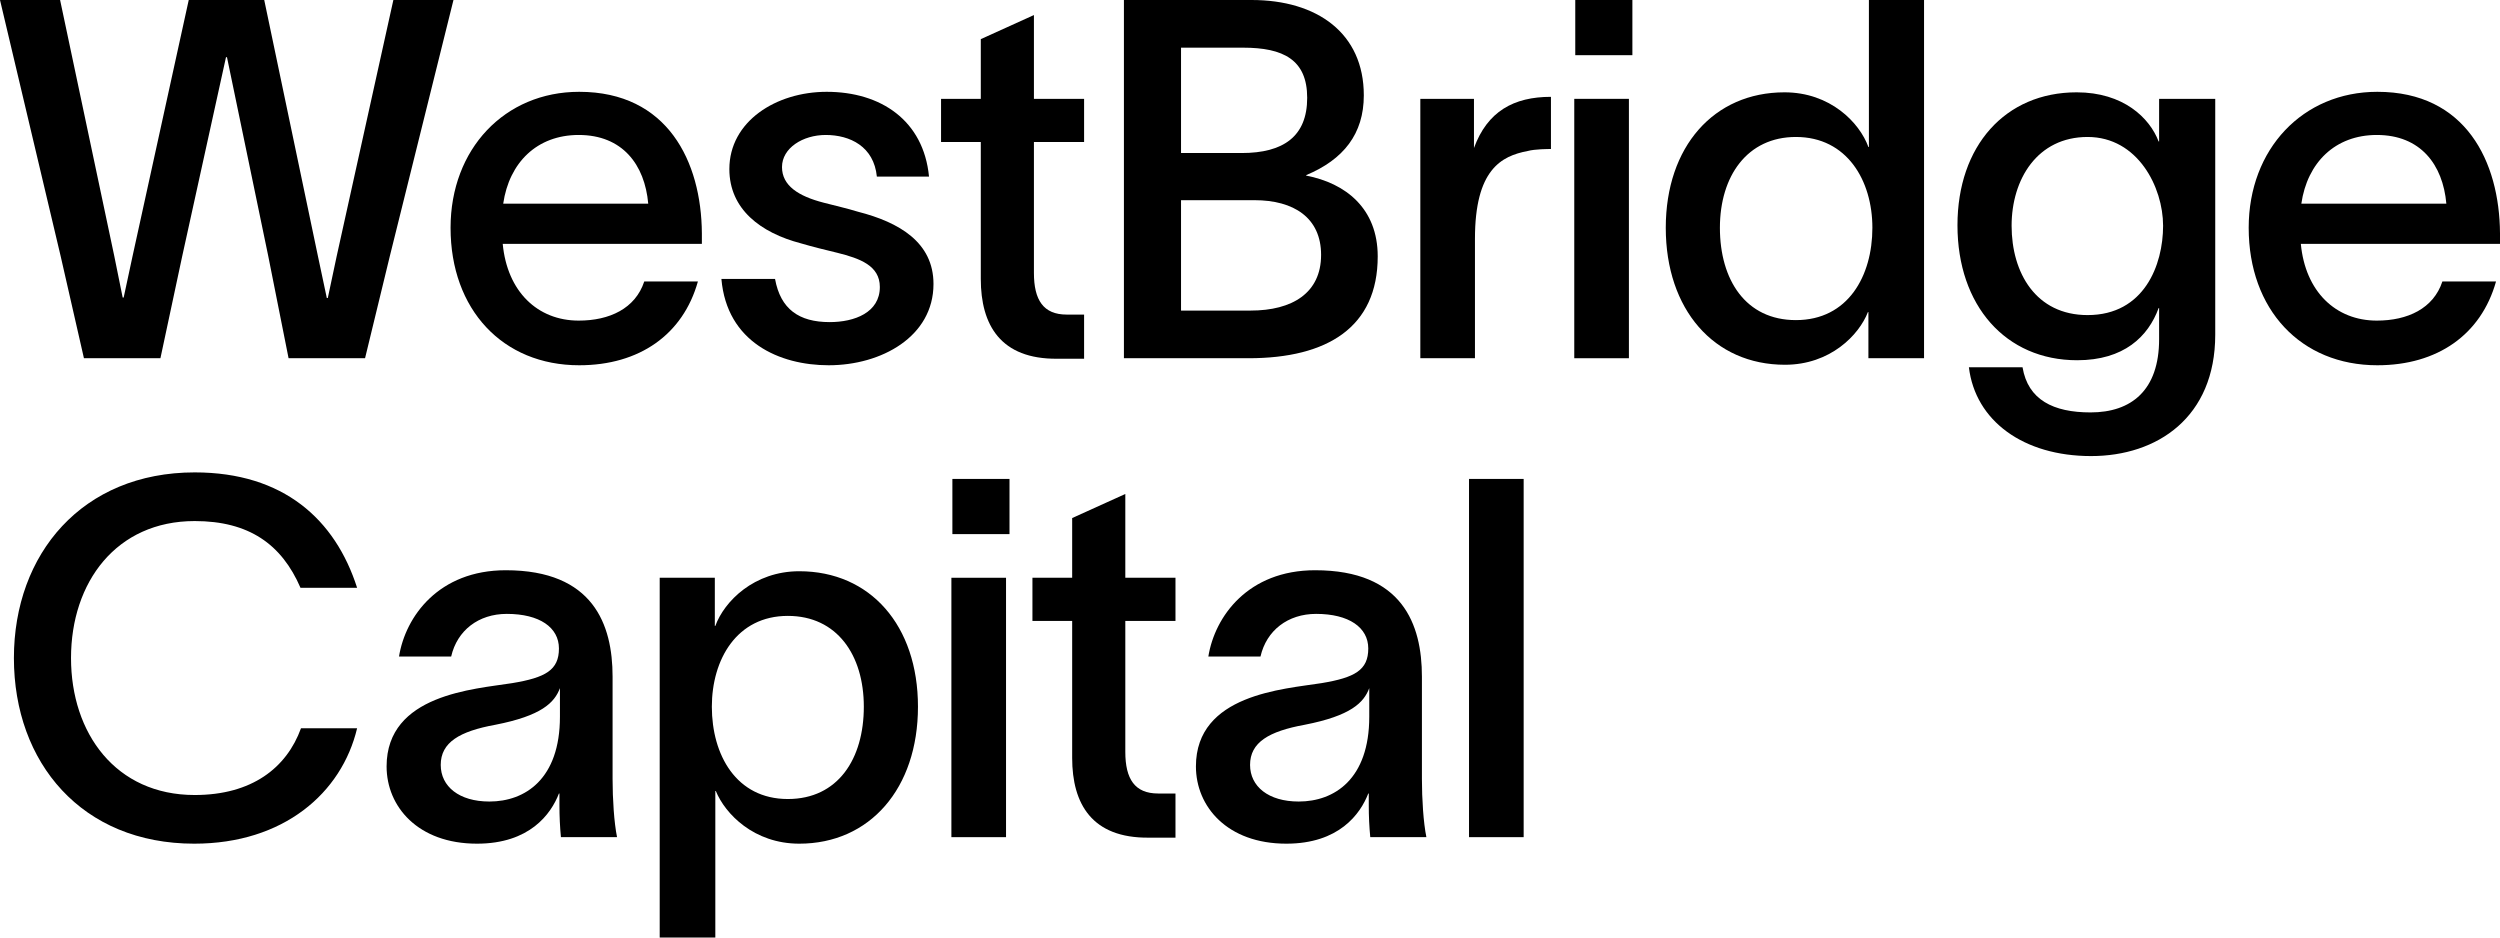
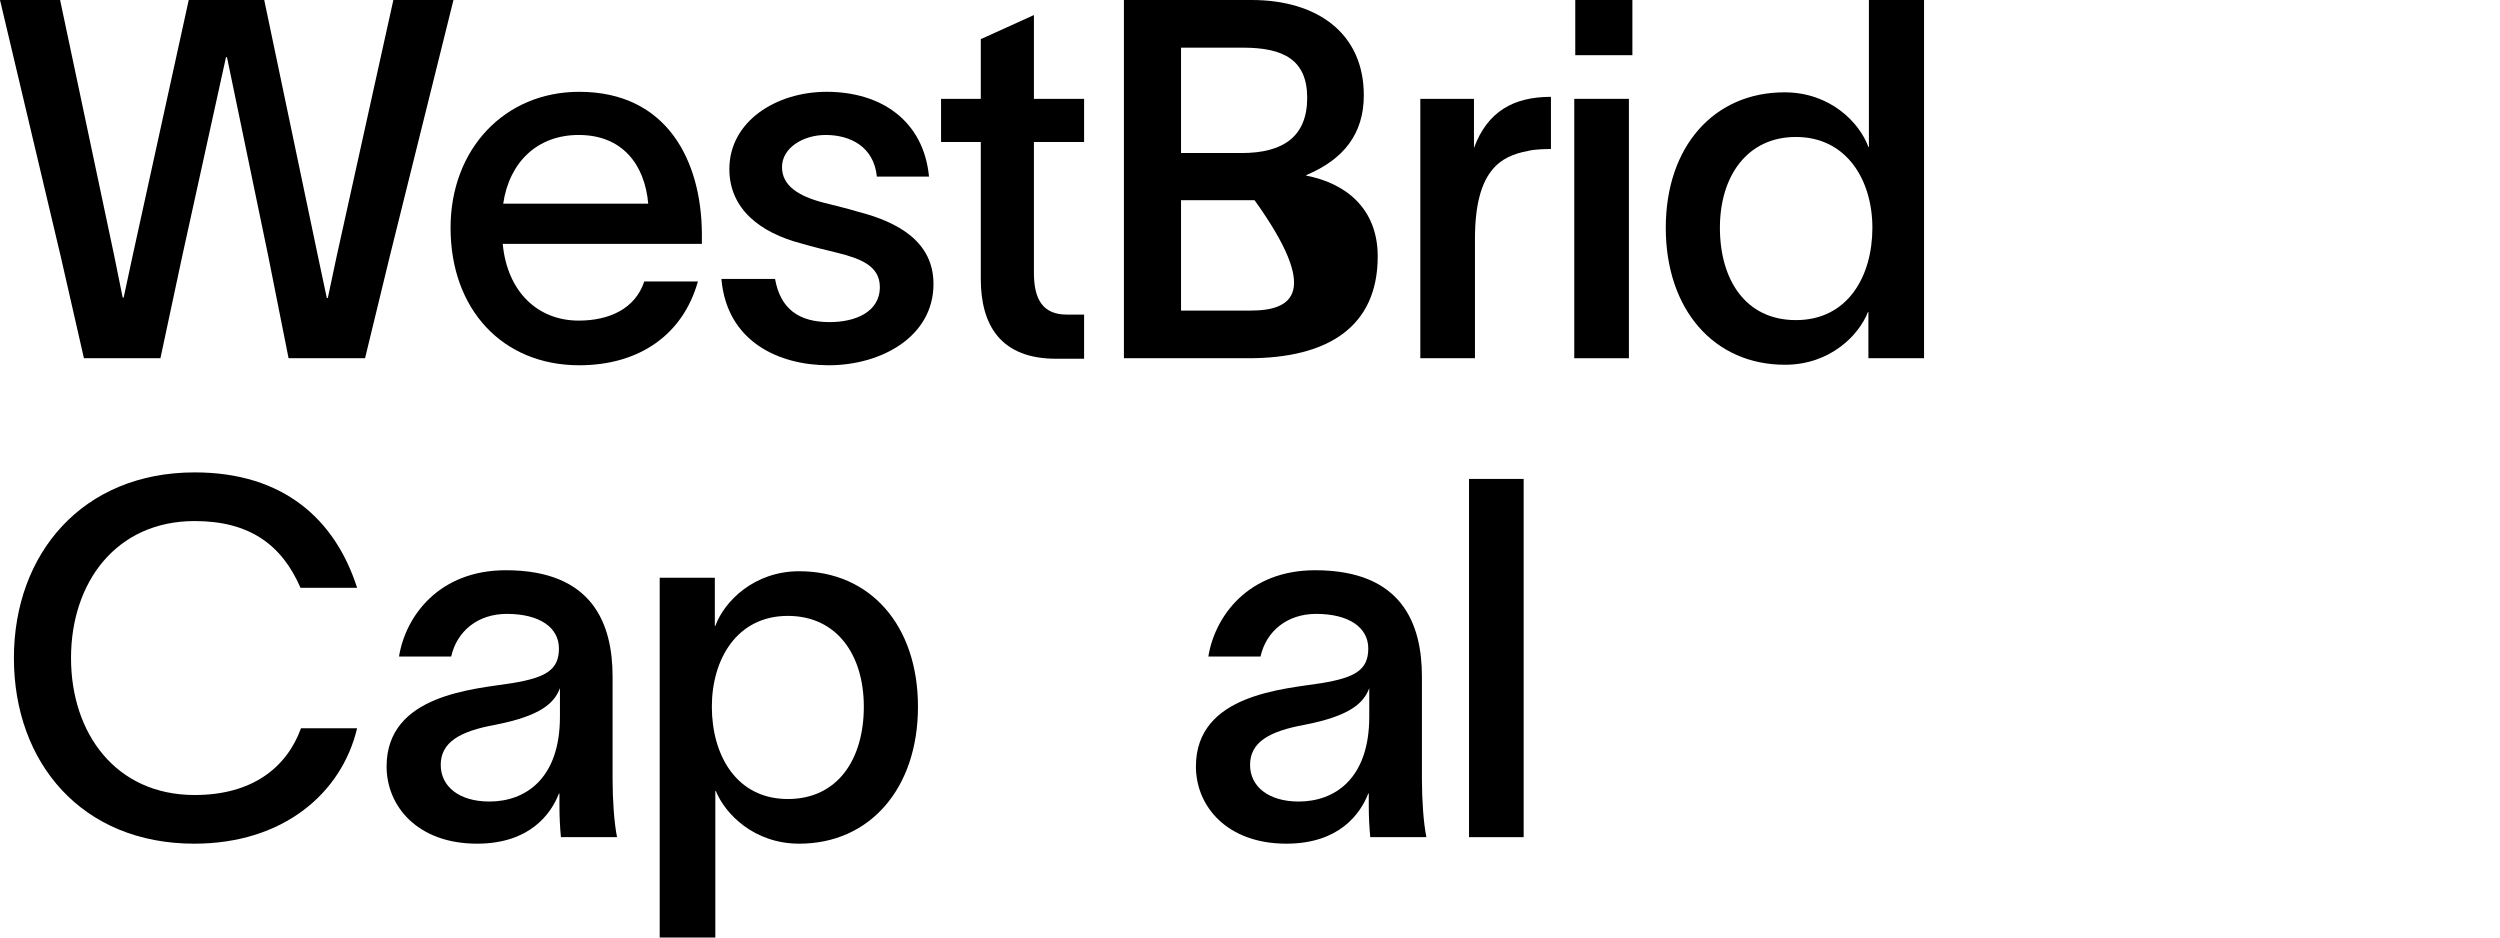
<svg xmlns="http://www.w3.org/2000/svg" width="240" height="90" viewBox="0 0 240 90" fill="none">
  <path d="M0 0L5.817 24.565L8.058 34.39H15.401L17.499 24.565L21.695 5.491H21.79L25.748 24.565L27.703 34.39H35.045L37.429 24.565L43.533 0H37.763L32.328 24.565L31.469 28.61H31.374L30.516 24.565L25.366 0H18.119L12.731 24.565L11.873 28.562H11.777L10.967 24.565L5.769 0H0Z" fill="black" />
  <path d="M66.999 27.021H61.849C60.991 29.622 58.512 30.778 55.556 30.778C51.598 30.778 48.69 27.984 48.261 23.409H67.38V22.397C67.333 15.509 64.091 8.814 55.603 8.814C48.451 8.814 43.254 14.305 43.254 21.867C43.254 29.718 48.261 35.065 55.603 35.065C61.373 35.065 65.569 32.127 66.999 27.021ZM48.308 19.555C48.88 15.606 51.55 12.957 55.556 12.957C59.752 12.957 61.897 15.798 62.231 19.555H48.308Z" fill="black" />
  <path d="M84.179 16.954H89.186C88.661 11.56 84.561 8.814 79.363 8.814C74.5 8.814 70.018 11.656 70.018 16.232C70.018 20.085 73.022 22.349 76.884 23.36C78.028 23.698 79.22 23.987 80.412 24.276C82.51 24.805 84.465 25.48 84.465 27.551C84.465 30.007 82.033 30.922 79.649 30.922C76.693 30.922 74.929 29.67 74.404 26.78H69.255C69.779 32.849 74.834 35.065 79.554 35.065C84.608 35.065 89.615 32.319 89.615 27.262C89.615 23.264 86.325 21.337 82.367 20.326C81.27 19.989 80.174 19.748 79.077 19.459C76.645 18.833 75.072 17.821 75.072 16.039C75.072 14.209 77.075 12.957 79.268 12.957C81.604 12.957 83.893 14.064 84.179 16.954Z" fill="black" />
  <path d="M99.257 26.202V13.631H104.073V9.489H99.257V1.445L94.156 3.757V9.489H90.341V13.631H94.156V26.78C94.156 31.211 96.063 34.487 101.498 34.439H104.073V30.2H102.404C100.163 30.2 99.257 28.803 99.257 26.202Z" fill="black" />
-   <path d="M107.896 34.39H119.864C127.445 34.39 132.261 31.404 132.261 24.613C132.261 19.989 129.161 17.581 125.395 16.858V16.81C128.971 15.317 130.926 12.86 130.926 9.152C130.926 3.179 126.444 0 120.15 0H107.896V34.39ZM113.379 29.815V19.218H120.436C124.203 19.218 126.825 20.904 126.825 24.468C126.825 28.129 124.06 29.815 120.054 29.815H113.379ZM113.379 14.691V4.576H119.339C123.201 4.576 125.49 5.732 125.49 9.392C125.49 13.101 123.201 14.691 119.196 14.691H113.379Z" fill="black" />
+   <path d="M107.896 34.39H119.864C127.445 34.39 132.261 31.404 132.261 24.613C132.261 19.989 129.161 17.581 125.395 16.858V16.81C128.971 15.317 130.926 12.86 130.926 9.152C130.926 3.179 126.444 0 120.15 0H107.896V34.39ZM113.379 29.815V19.218H120.436C126.825 28.129 124.06 29.815 120.054 29.815H113.379ZM113.379 14.691V4.576H119.339C123.201 4.576 125.49 5.732 125.49 9.392C125.49 13.101 123.201 14.691 119.196 14.691H113.379Z" fill="black" />
  <path d="M141.501 9.489H136.351V34.39H141.596V22.927C141.596 16.28 144.123 14.98 146.65 14.498C147.365 14.305 148.653 14.305 148.891 14.305V9.296C145.315 9.296 142.788 10.693 141.501 14.209V9.489Z" fill="black" />
  <path d="M156.709 5.298V0H151.226V5.298H156.709ZM151.13 34.39H156.375V9.489H151.13V34.39Z" fill="black" />
  <path d="M171.309 8.863C164.539 8.863 159.914 14.064 159.914 21.867C159.914 29.718 164.539 35.017 171.357 35.017C175.696 35.017 178.462 32.175 179.32 29.959H179.367V34.39H184.708V0H179.415V14.113H179.367C178.509 11.752 175.696 8.863 171.309 8.863ZM165.111 21.867C165.111 16.906 167.733 13.149 172.406 13.149C177.317 13.149 179.749 17.34 179.749 21.867C179.749 26.491 177.413 30.73 172.406 30.73C167.59 30.73 165.111 26.877 165.111 21.867Z" fill="black" />
-   <path d="M207.275 9.489V13.583H207.228C206.369 11.319 203.842 8.863 199.36 8.863C192.494 8.863 187.917 14.016 187.917 21.627C187.917 29.333 192.542 34.583 199.408 34.583C203.89 34.583 206.226 32.319 207.228 29.574H207.275V32.56C207.275 37.473 204.605 39.592 200.695 39.592C197.119 39.592 194.688 38.388 194.163 35.257H189.014C189.633 40.411 194.258 43.783 200.743 43.783C207.085 43.783 212.663 40.074 212.663 32.127V9.489H207.275ZM193.114 21.675C193.114 17.195 195.593 13.149 200.409 13.149C205.225 13.149 207.657 17.966 207.657 21.675C207.657 25.431 205.845 30.248 200.409 30.248C195.45 30.248 193.114 26.202 193.114 21.675Z" fill="black" />
-   <path d="M239.619 27.021H234.469C233.611 29.622 231.131 30.778 228.175 30.778C224.218 30.778 221.309 27.984 220.88 23.409H240V22.397C239.952 15.509 236.71 8.814 228.223 8.814C221.071 8.814 215.874 14.305 215.874 21.867C215.874 29.718 220.88 35.065 228.223 35.065C233.992 35.065 238.188 32.127 239.619 27.021ZM220.928 19.555C221.5 15.606 224.17 12.957 228.175 12.957C232.371 12.957 234.517 15.798 234.85 19.555H220.928Z" fill="black" />
  <path d="M34.282 69.915H28.895C27.512 73.72 24.174 76.321 18.691 76.321C11.11 76.321 6.818 70.397 6.818 63.172C6.818 55.899 11.157 50.022 18.691 50.022C23.888 50.022 27.035 52.238 28.847 56.428H34.282C32.185 49.878 27.226 45.35 18.691 45.35C7.915 45.35 1.335 53.153 1.335 63.172C1.335 73.238 7.867 80.993 18.643 80.993C27.226 80.993 32.804 76.128 34.282 69.915Z" fill="black" />
  <path d="M38.305 63.027H43.312C43.884 60.523 45.934 58.933 48.652 58.933C51.799 58.933 53.658 60.233 53.658 62.257C53.658 64.328 52.371 65.05 49.176 65.58C45.553 66.158 37.113 66.64 37.113 73.576C37.113 77.429 40.117 80.993 45.791 80.993C50.845 80.993 52.896 78.151 53.658 76.176H53.706V77.284C53.706 78.392 53.754 79.355 53.849 80.367H59.237C58.951 78.97 58.808 76.706 58.808 74.78V64.954C58.808 59.944 56.948 54.743 48.557 54.743C42.12 54.743 38.925 59.174 38.305 63.027ZM42.31 73.431C42.31 71.263 44.122 70.204 47.555 69.578C51.99 68.711 53.229 67.458 53.754 66.062V68.807C53.754 74.78 50.416 76.947 46.983 76.947C44.075 76.947 42.31 75.502 42.31 73.431Z" fill="black" />
  <path d="M76.729 54.839C72.39 54.839 69.529 57.729 68.671 60.089H68.623V55.465H63.331V90H68.671V75.936H68.719C69.624 78.151 72.39 80.993 76.729 80.993C83.5 80.993 88.125 75.695 88.125 67.844C88.125 60.041 83.547 54.839 76.729 54.839ZM68.337 67.844C68.337 63.316 70.721 59.126 75.632 59.126C80.353 59.126 82.927 62.883 82.927 67.844C82.927 72.853 80.448 76.706 75.632 76.706C70.673 76.706 68.337 72.468 68.337 67.844Z" fill="black" />
-   <path d="M96.912 51.275V45.977H91.429V51.275H96.912ZM91.334 80.367H96.579V55.465H91.334V80.367Z" fill="black" />
-   <path d="M108.03 72.179V59.607H112.846V55.465H108.03V47.421L102.928 49.733V55.465H99.114V59.607H102.928V72.757C102.928 77.188 104.835 80.463 110.271 80.415H112.846V76.176H111.177C108.936 76.176 108.03 74.78 108.03 72.179Z" fill="black" />
  <path d="M116.001 63.027H121.007C121.579 60.523 123.63 58.933 126.348 58.933C129.494 58.933 131.354 60.233 131.354 62.257C131.354 64.328 130.067 65.05 126.872 65.58C123.248 66.158 114.809 66.64 114.809 73.576C114.809 77.429 117.813 80.993 123.487 80.993C128.541 80.993 130.591 78.151 131.354 76.176H131.402V77.284C131.402 78.392 131.449 79.355 131.545 80.367H136.933C136.647 78.97 136.504 76.706 136.504 74.78V64.954C136.504 59.944 134.644 54.743 126.252 54.743C119.815 54.743 116.621 59.174 116.001 63.027ZM120.006 73.431C120.006 71.263 121.818 70.204 125.251 69.578C129.685 68.711 130.925 67.458 131.449 66.062V68.807C131.449 74.78 128.112 76.947 124.679 76.947C121.77 76.947 120.006 75.502 120.006 73.431Z" fill="black" />
  <path d="M141.026 45.977V80.367H146.271V45.977H141.026Z" fill="black" />
</svg>